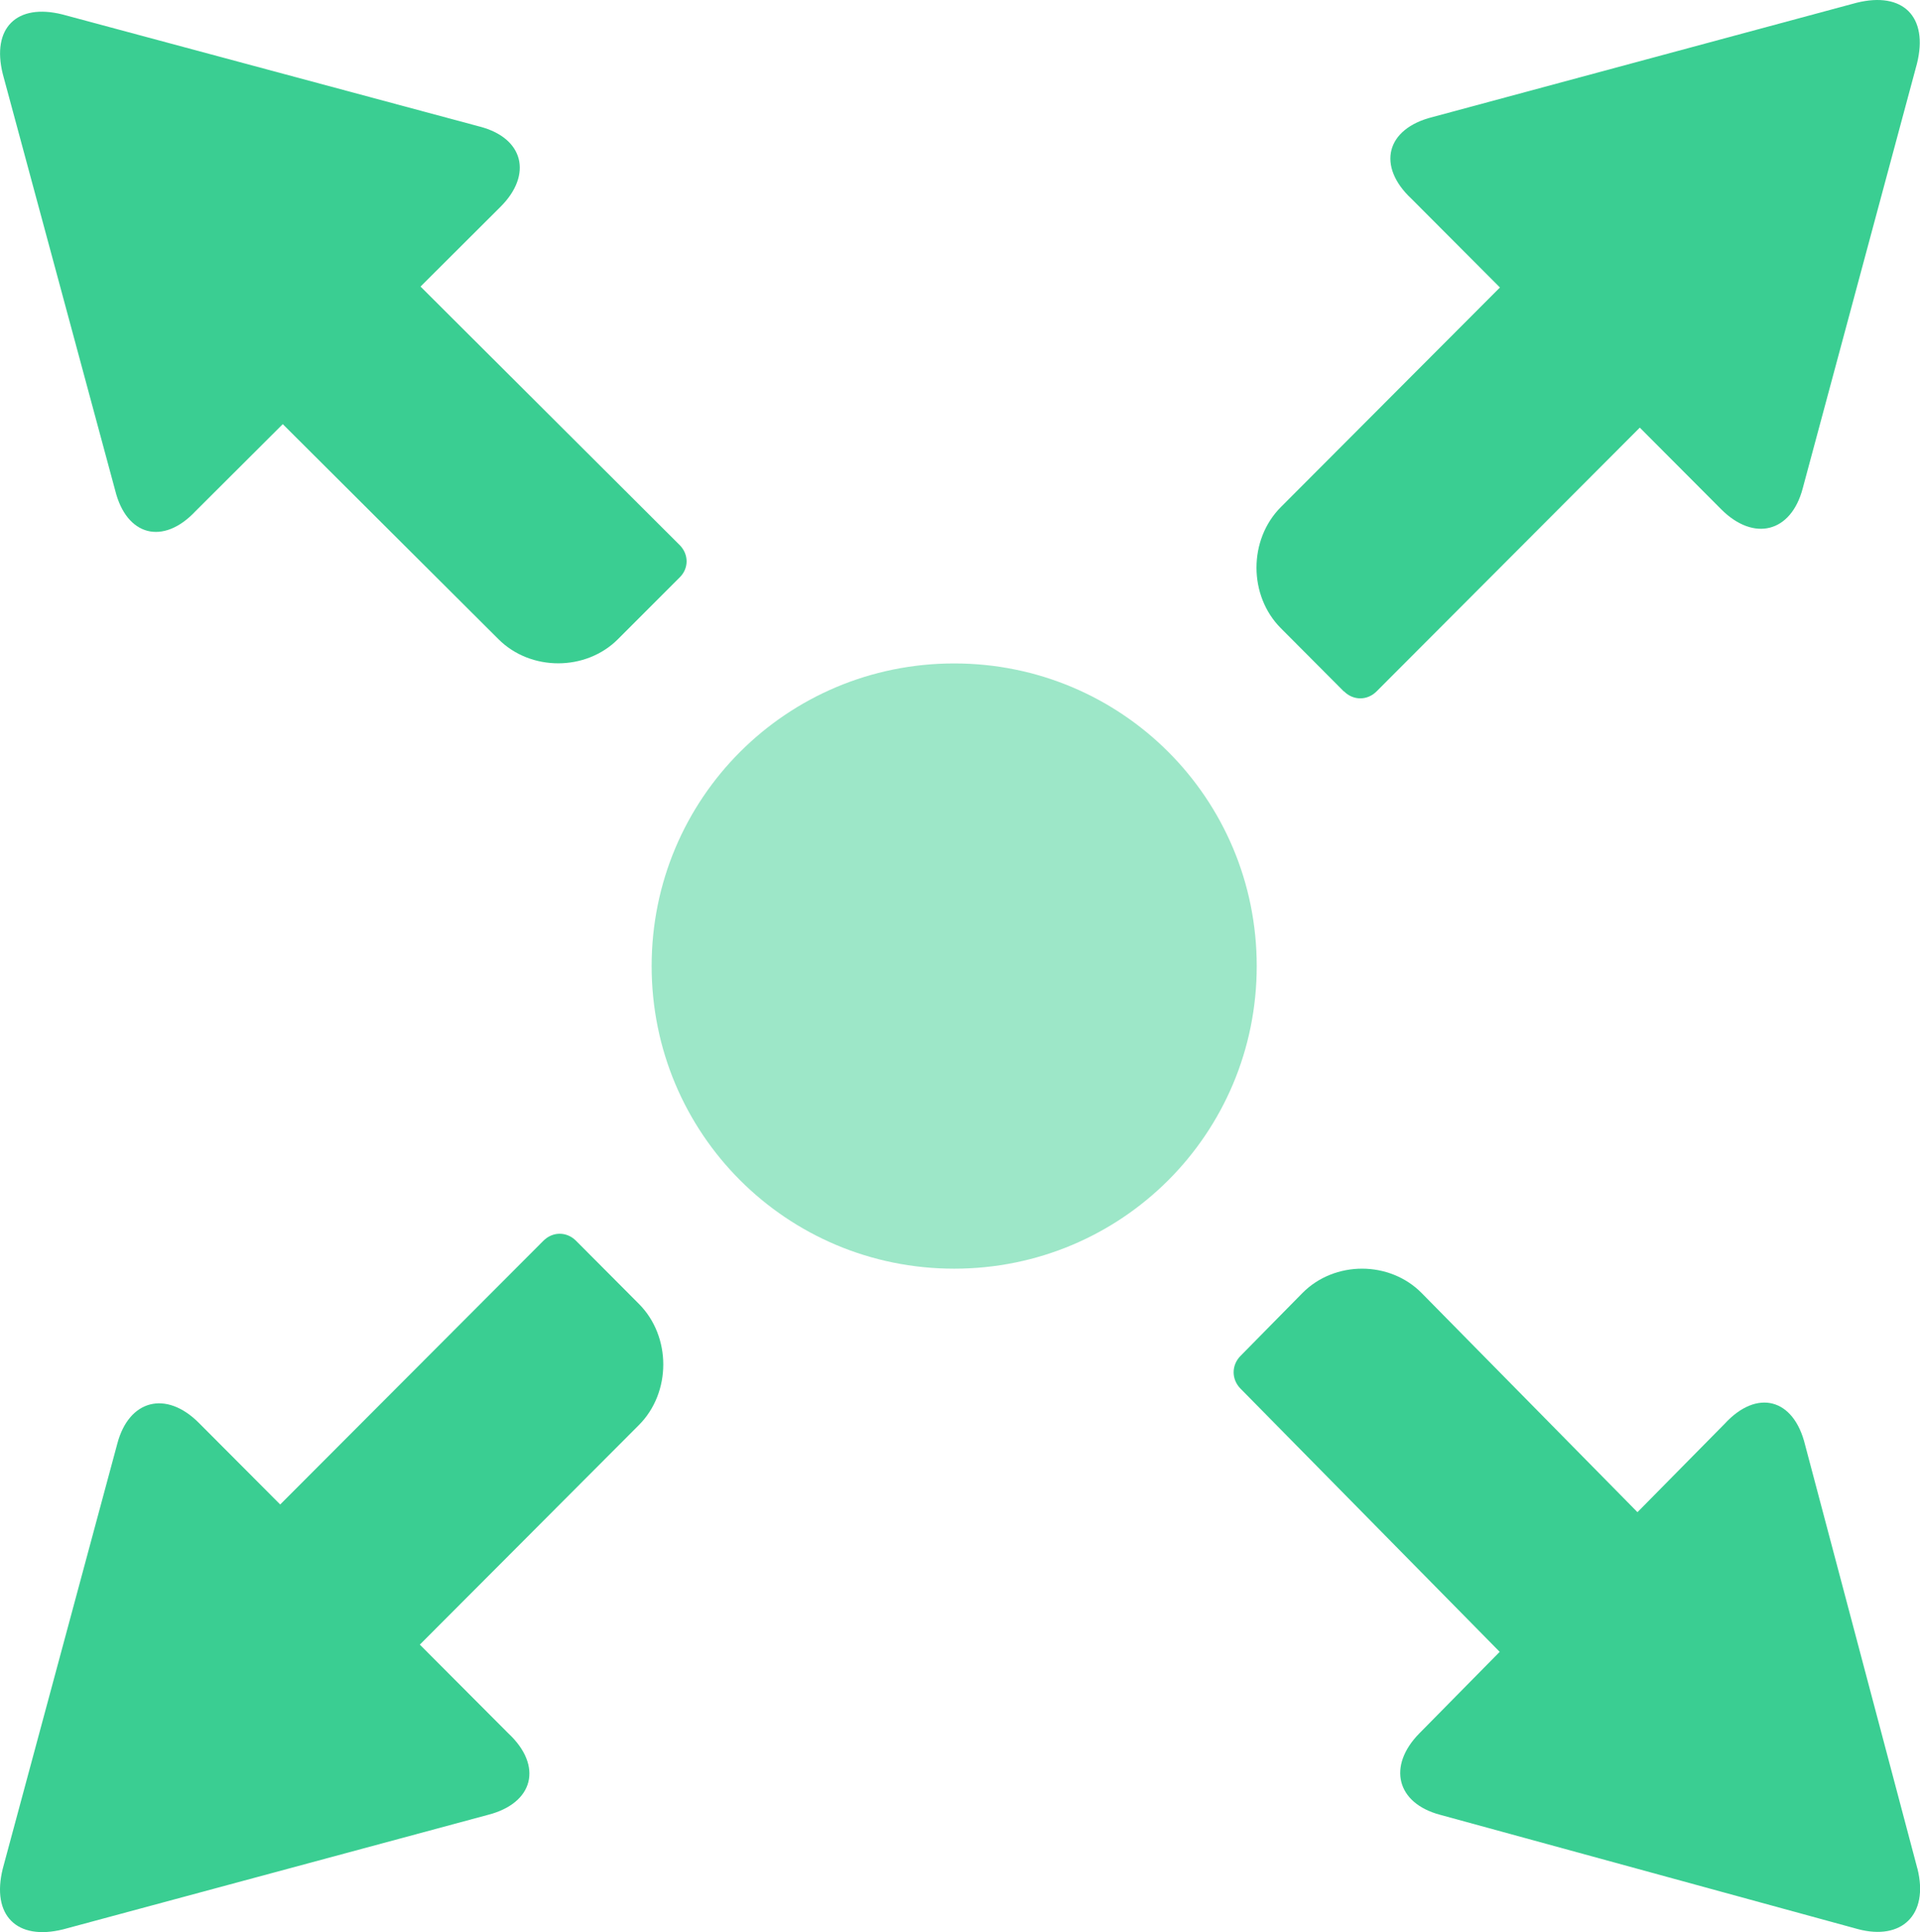
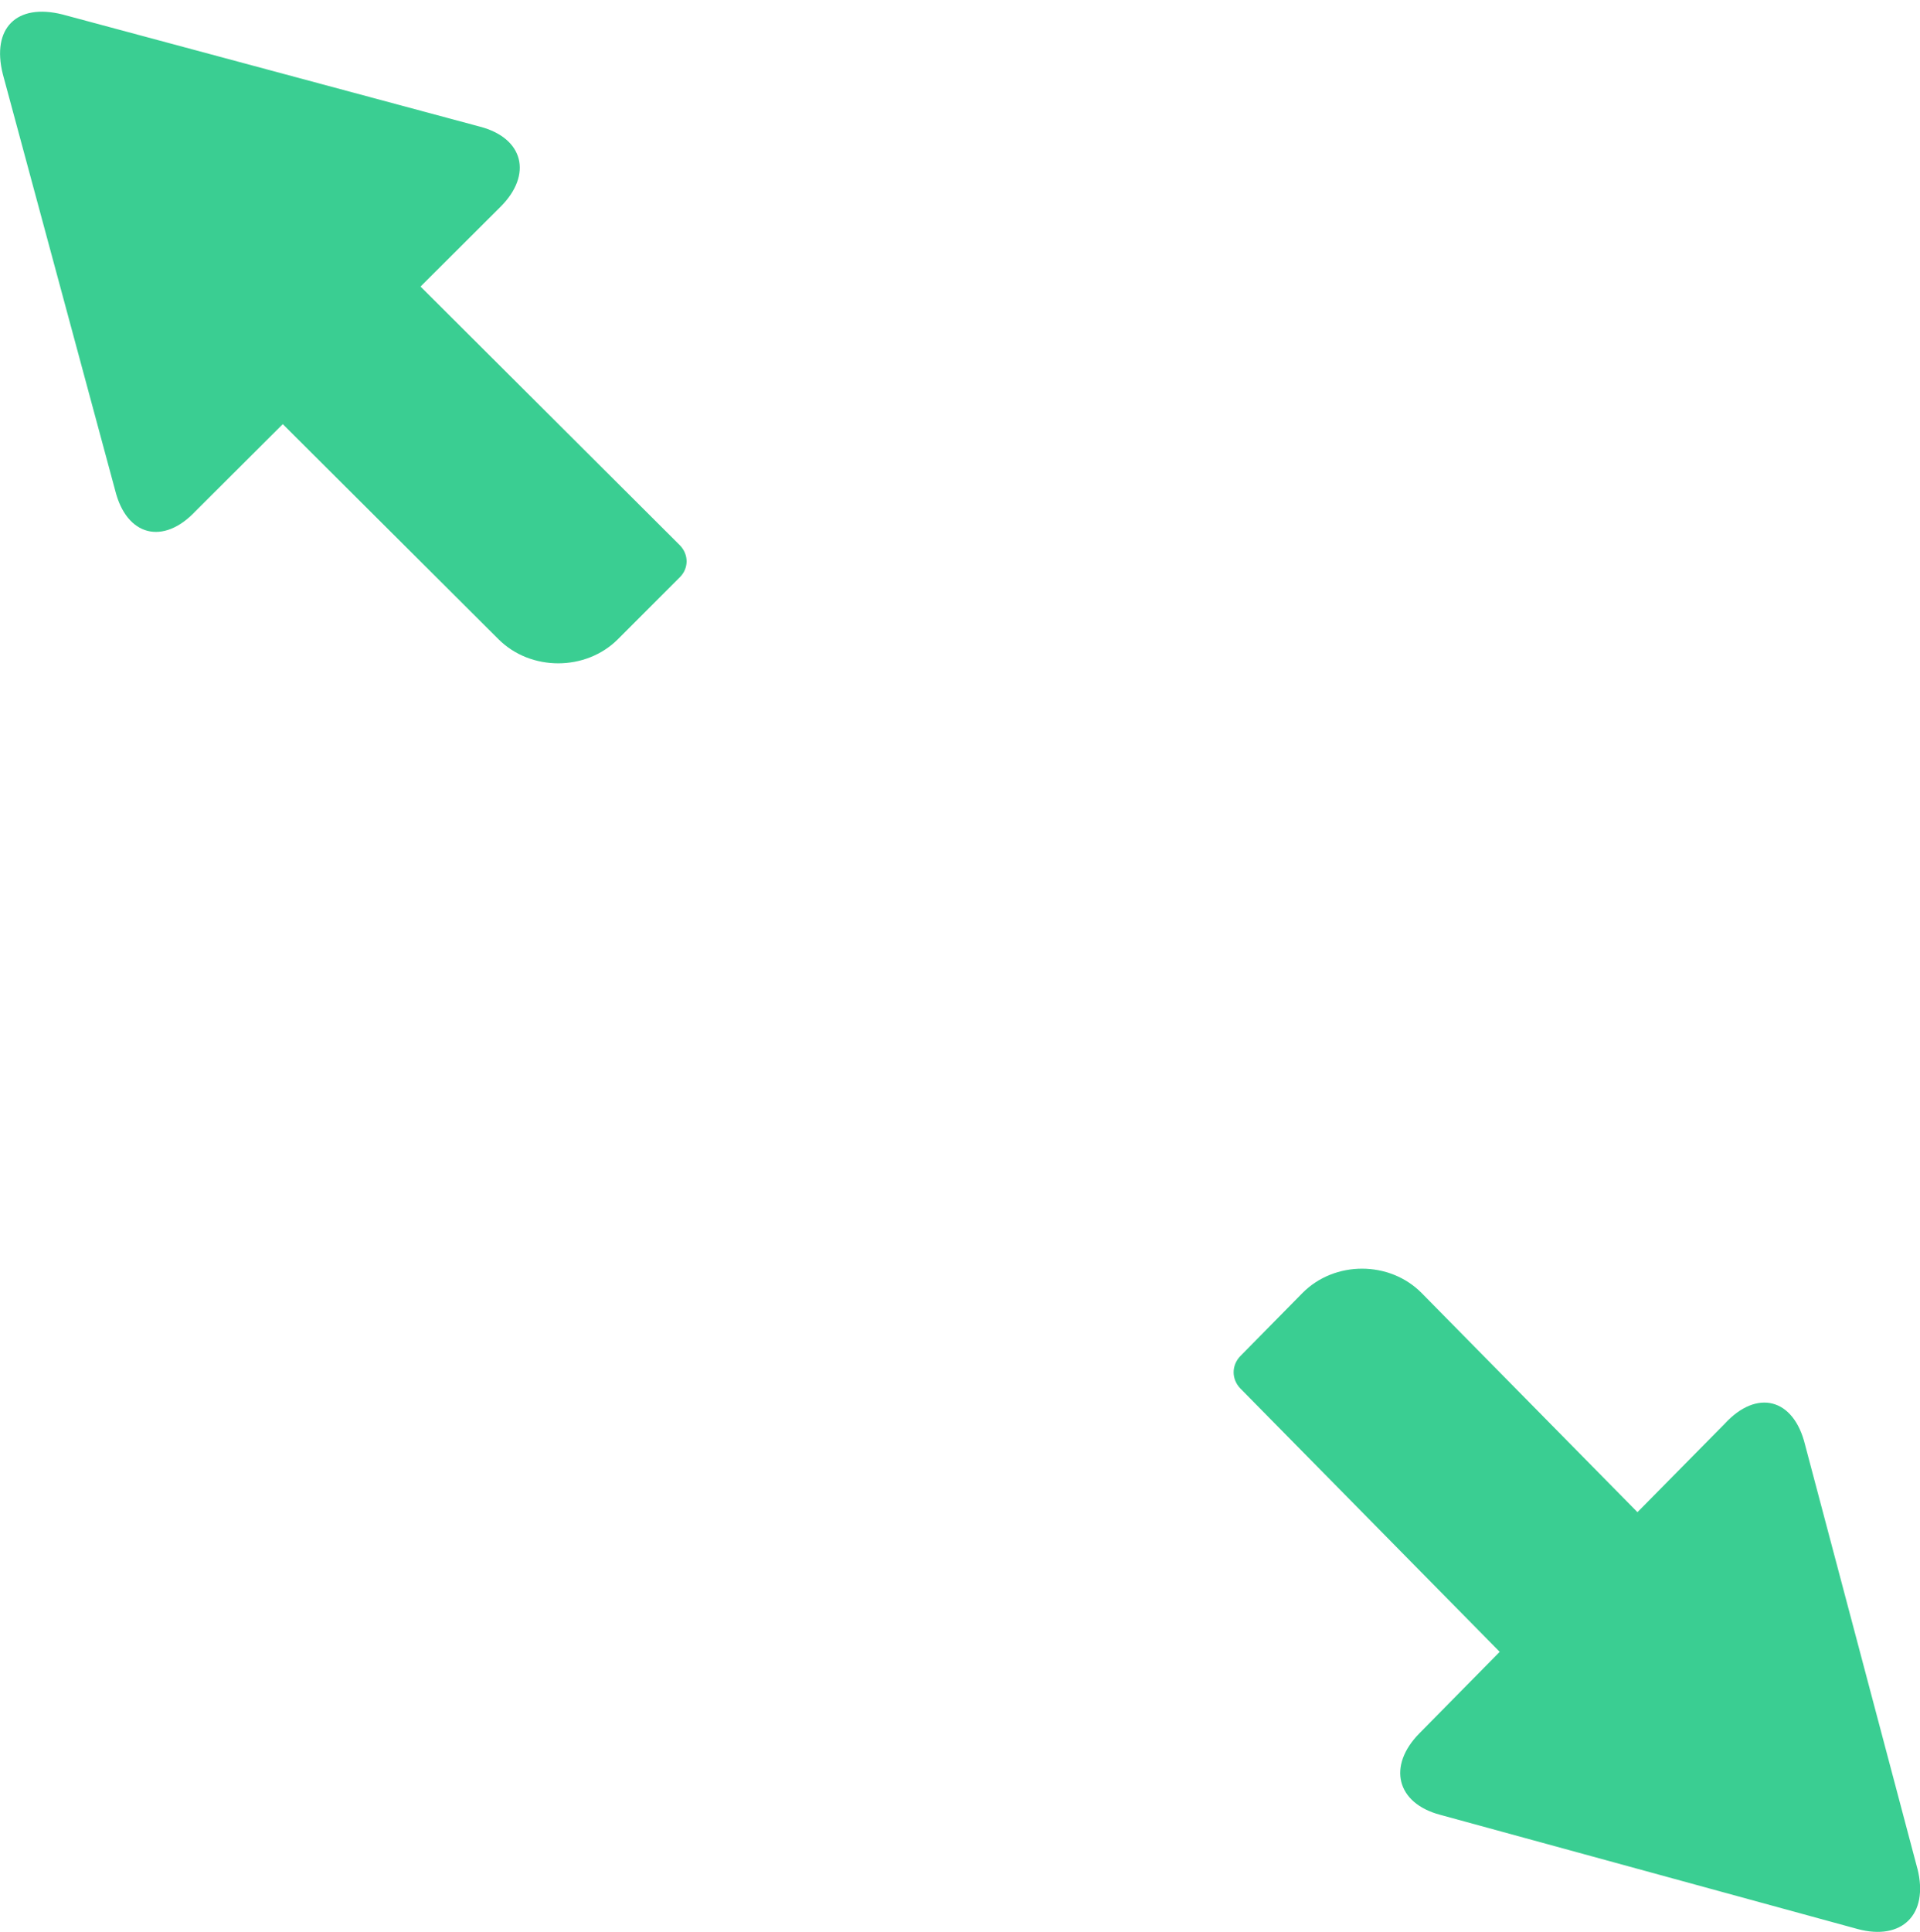
<svg xmlns="http://www.w3.org/2000/svg" id="Layer_2" viewBox="0 0 82.5 83">
  <defs>
    <style>.cls-1{fill:#3ace92;}.cls-1,.cls-2{fill-rule:evenodd;}.cls-2{fill:#9de7c8;}</style>
  </defs>
  <g id="Layer_1-2">
    <g>
-       <path class="cls-2" d="M54,41.5c0,7.2-5.8,13-13,13s-13-5.8-13-13,5.8-13,13-13,13,5.8,13,13" />
-       <path class="cls-1" d="M24.75,53.3c-.4-.4-1-.4-1.4,0l-11.31,11.33-3.5-3.51c-1.4-1.4-3-1-3.5,.9L.12,80.27c-.5,2.01,.6,3.11,2.6,2.61l18.22-4.91c2-.5,2.4-2.11,.9-3.51l-3.8-3.81,9.41-9.43c1.4-1.4,1.4-3.81,0-5.21l-2.7-2.71Z" />
-       <path class="cls-1" d="M57.75,29.7c.4,.4,1,.4,1.4,0l11.31-11.33,3.5,3.51c1.4,1.4,3,1,3.5-.9l4.91-18.25c.5-2.01-.6-3.11-2.6-2.61l-18.22,4.91c-2,.5-2.4,2.11-.9,3.51l3.8,3.81-9.41,9.43c-1.4,1.4-1.4,3.81,0,5.21l2.7,2.71Z" />
      <path class="cls-1" d="M18.06,12.32l3.45-3.44c1.38-1.38,.99-2.95-.89-3.44L2.68,.62C.71,.13-.37,1.21,.12,3.18L4.95,21.07c.49,1.97,2.07,2.36,3.45,.89l3.75-3.74,9.27,9.24c1.38,1.38,3.75,1.38,5.13,0l2.66-2.66c.39-.39,.39-.98,0-1.38l-11.14-11.11Z" />
      <path class="cls-1" d="M82.39,80.28l-4.83-18.22c-.49-2-2.07-2.4-3.45-.9l-3.75,3.8-9.27-9.41c-1.38-1.4-3.75-1.4-5.13,0l-2.66,2.7c-.39,.4-.39,1,0,1.4l11.14,11.31-3.45,3.5c-1.38,1.4-.99,3,.89,3.5l17.95,4.91c1.87,.5,3.06-.6,2.56-2.6Z" />
    </g>
  </g>
</svg>